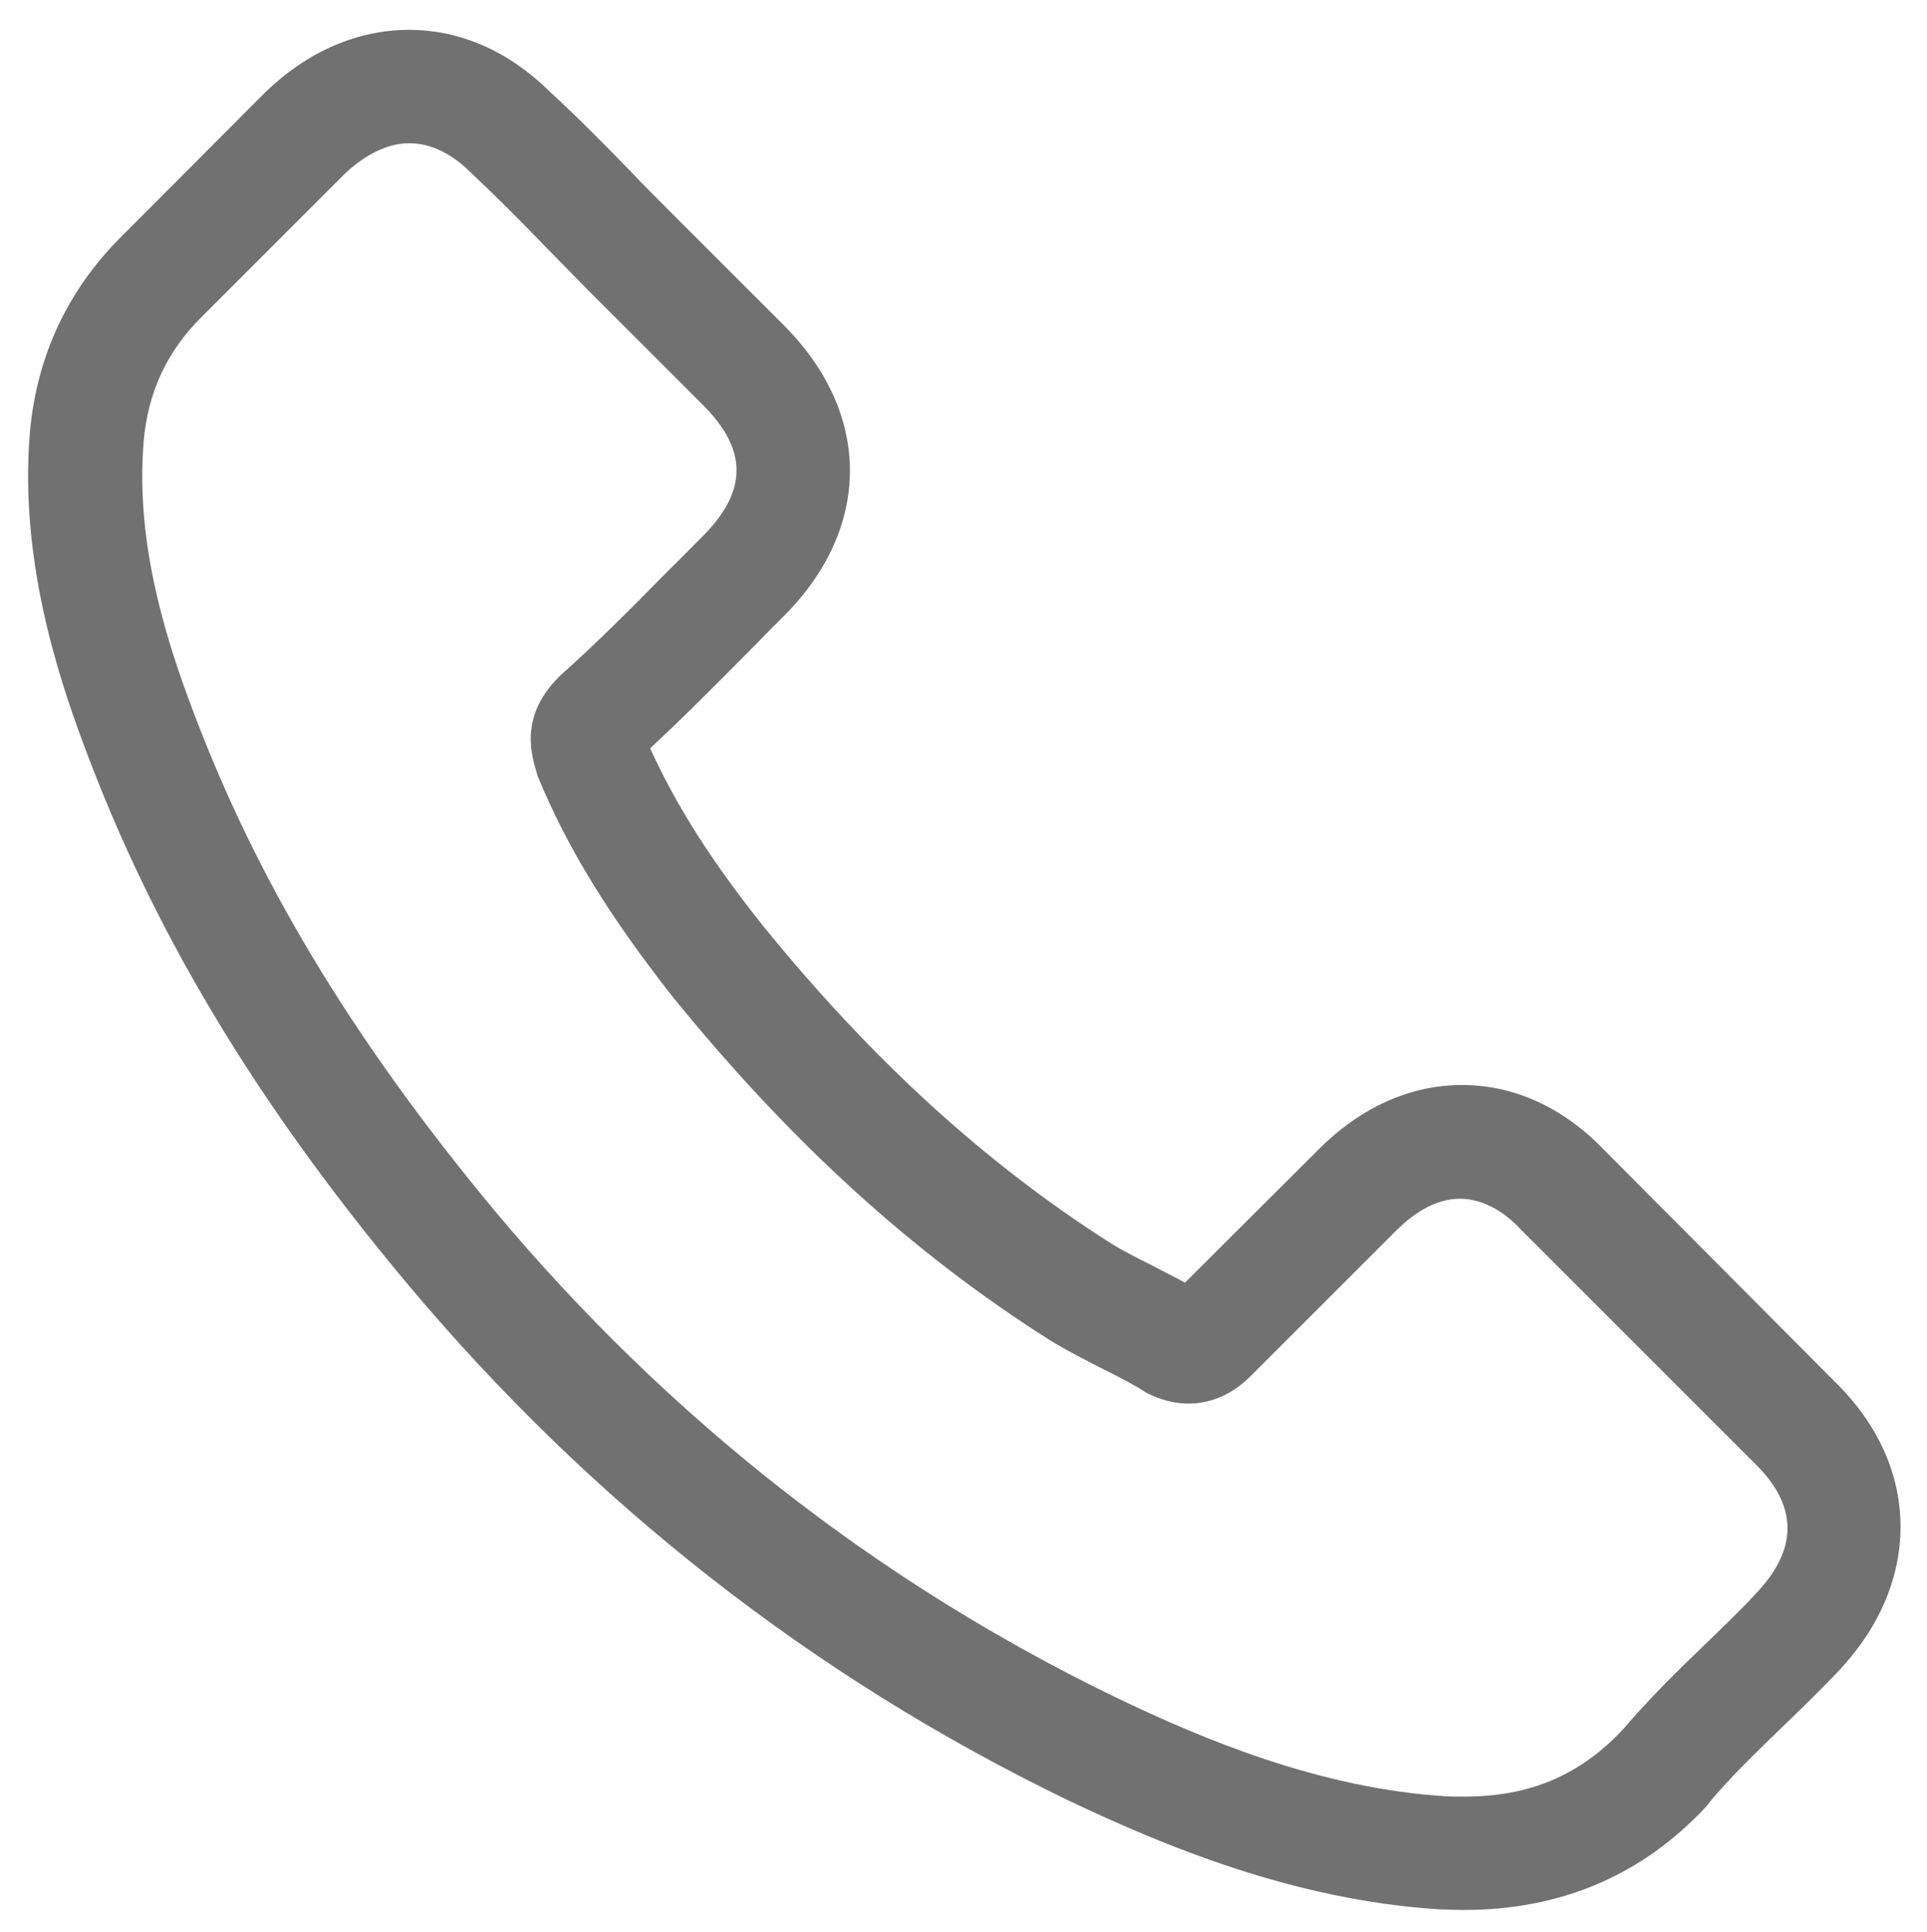
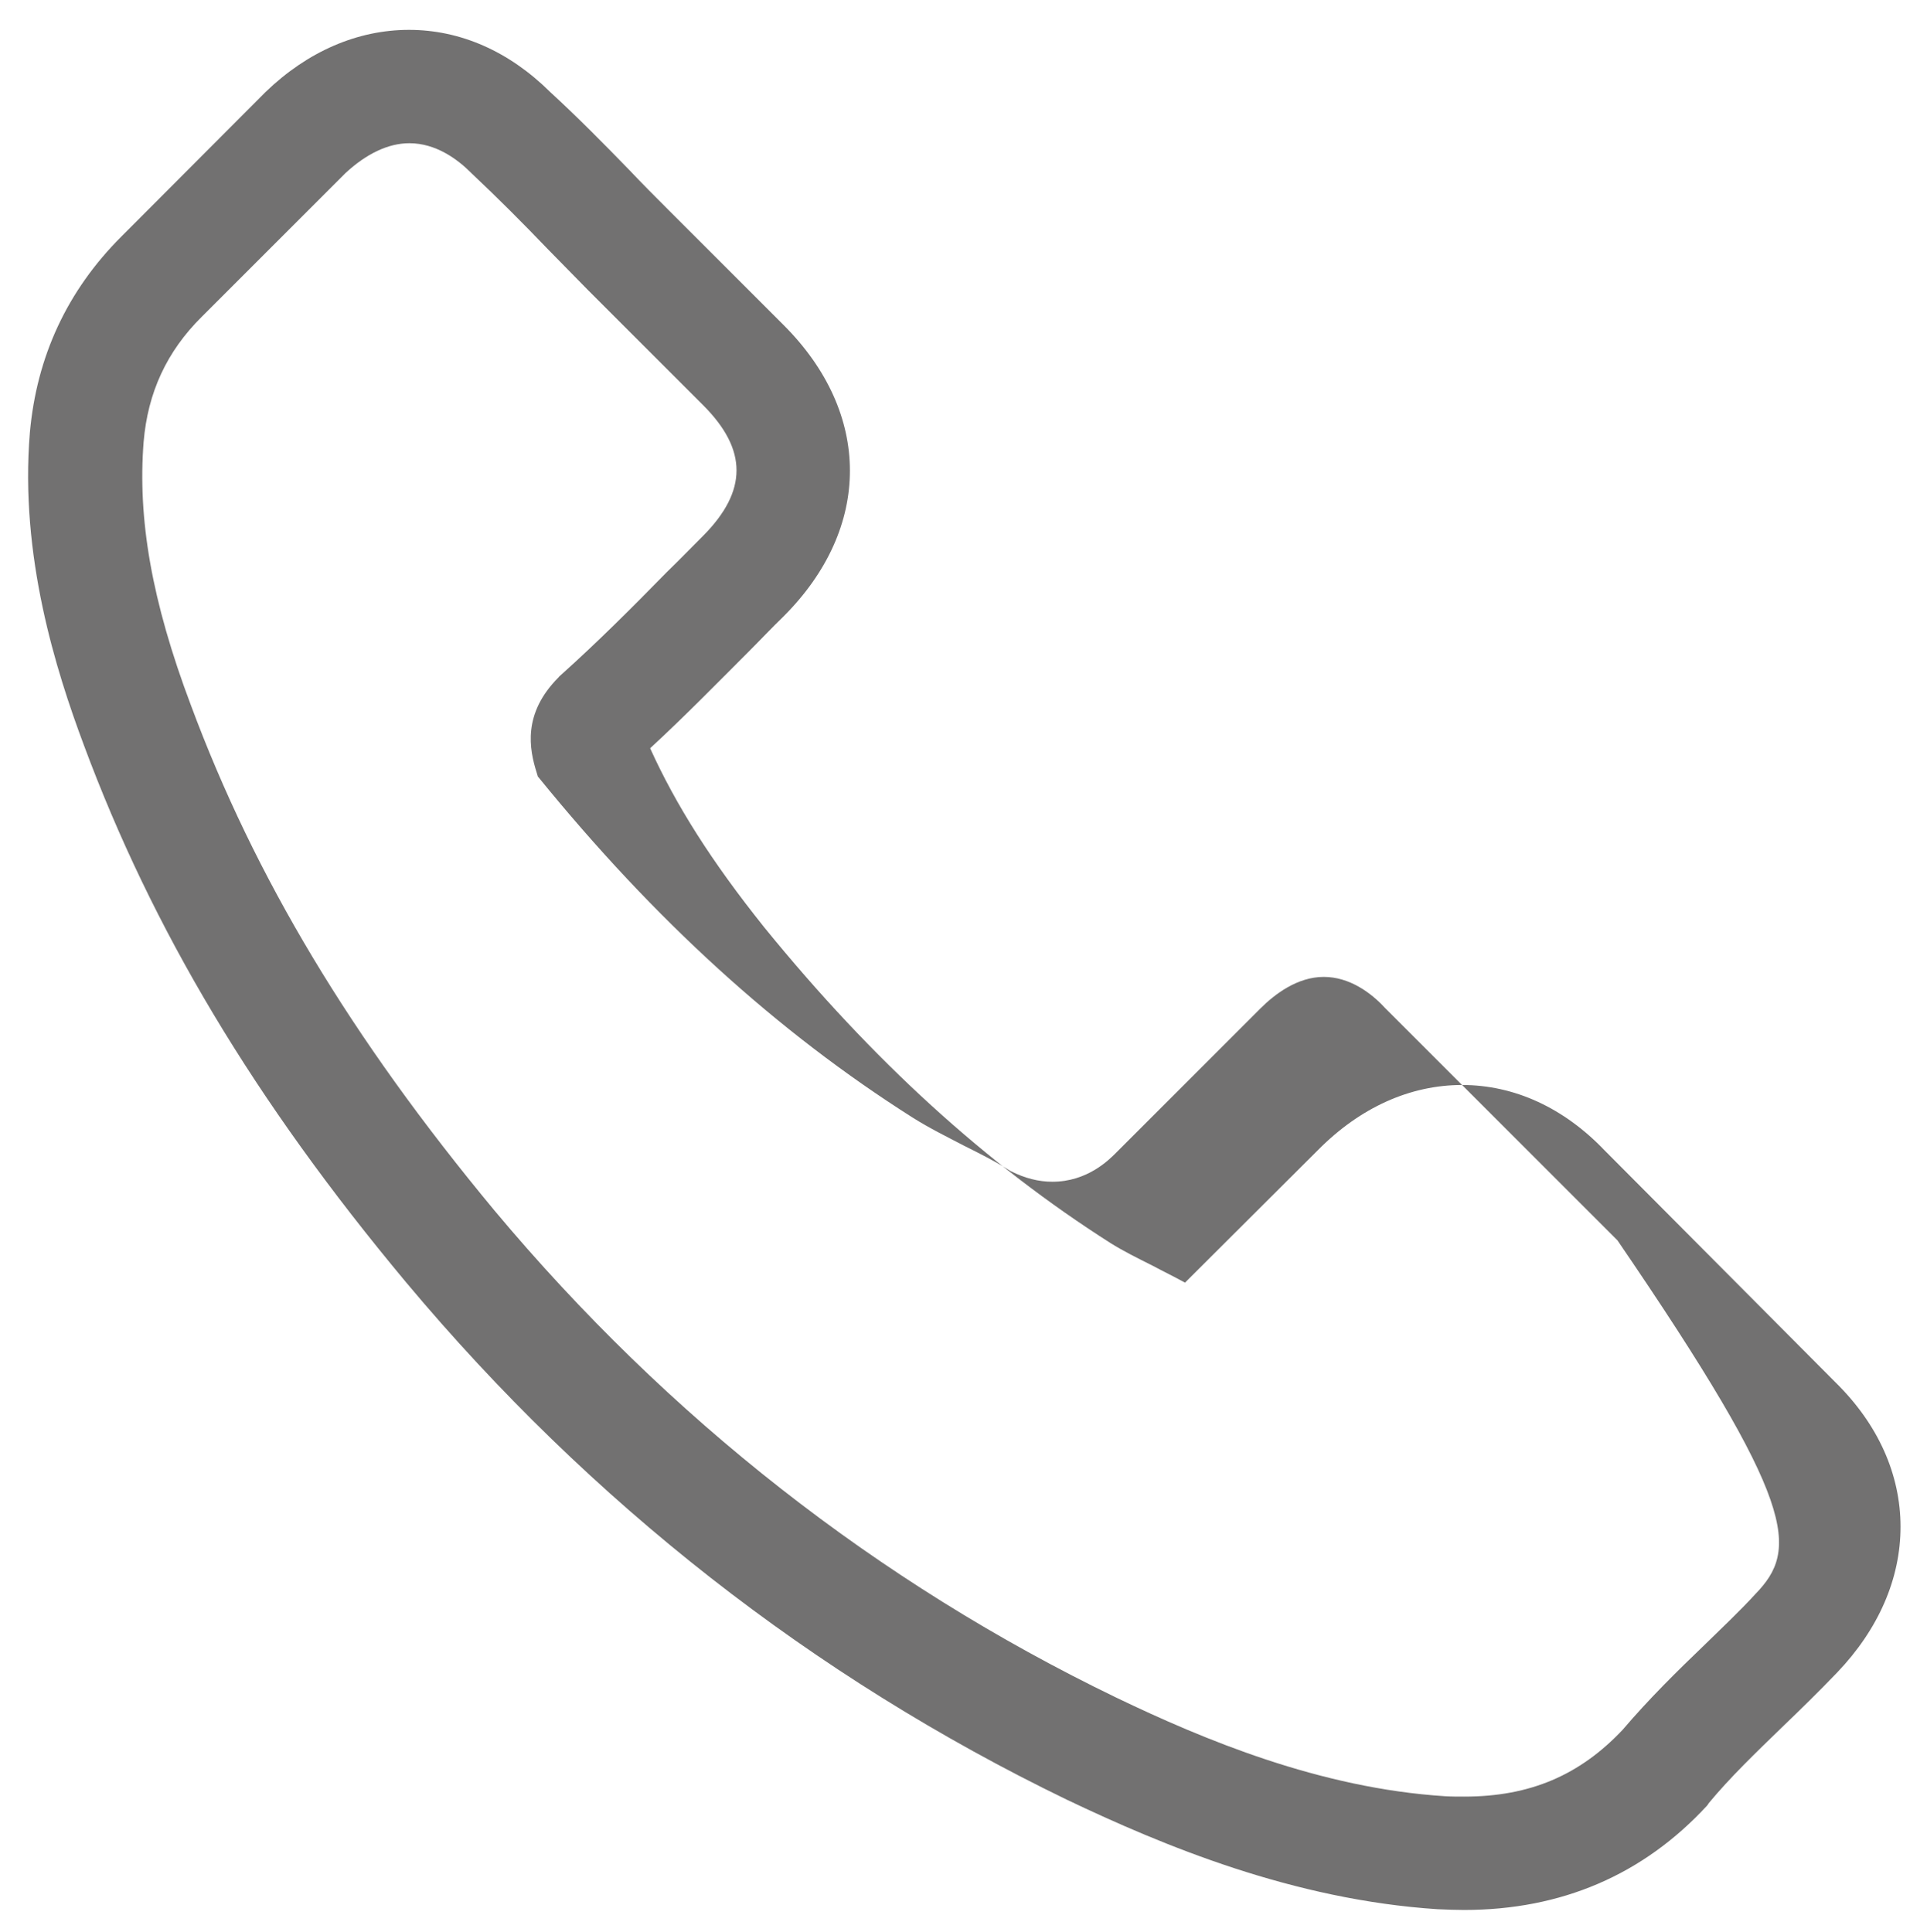
<svg xmlns="http://www.w3.org/2000/svg" version="1.1" id="Capa_1" x="0px" y="0px" viewBox="0 0 509.8 511.2" style="enable-background:new 0 0 509.8 511.2;" xml:space="preserve">
  <style type="text/css">
	.st0{fill:#727171;}
</style>
  <g>
    <g>
-       <path class="st0" d="M424.5,304.4c-10.8-11.3-23.9-17.3-37.7-17.3c-13.7,0-26.9,5.9-38.1,17.2l-35.2,35.1c-2.9-1.6-5.8-3-8.6-4.5    c-4-2-7.8-3.9-11-5.9c-33-21-63-48.3-91.7-83.6C188.2,227.9,178.8,213,172,198c9.1-8.4,17.6-17.1,25.9-25.4    c3.1-3.1,6.2-6.4,9.4-9.5c23.4-23.4,23.4-53.7,0-77.1l-30.4-30.4c-3.5-3.5-7-7-10.4-10.6c-6.7-6.9-13.7-14-21-20.7    c-10.8-10.7-23.7-16.4-37.3-16.4s-26.8,5.7-37.9,16.4c-0.1,0.1-0.1,0.1-0.2,0.2L32.1,62.6C17.8,76.9,9.7,94.3,7.9,114.5    c-2.7,32.6,6.9,62.9,14.3,82.7c18.1,48.7,45,93.9,85.3,142.2c48.8,58.3,107.6,104.3,174.7,136.8c25.6,12.2,59.9,26.5,98.1,29    c2.3,0.1,4.8,0.2,7,0.2c25.8,0,47.4-9.3,64.3-27.6c0.1-0.2,0.3-0.3,0.4-0.6c5.8-7,12.5-13.4,19.5-20.2c4.8-4.6,9.7-9.4,14.5-14.4    c11-11.5,16.8-24.9,16.8-38.6c0-13.8-5.9-27.1-17.2-38.2L424.5,304.4z M464.4,421.8C464.3,421.8,464.3,421.9,464.4,421.8    c-4.3,4.7-8.8,8.9-13.6,13.6c-7.2,6.9-14.6,14.2-21.5,22.3c-11.3,12-24.5,17.7-41.9,17.7c-1.7,0-3.5,0-5.1-0.1    c-33.1-2.1-63.9-15-87-26.1c-63.1-30.5-118.5-73.9-164.5-128.9c-38-45.8-63.4-88.2-80.3-133.7C40.1,159,36.4,137.3,38,116.9    c1.1-13,6.1-23.9,15.4-33.1l38-38c5.5-5.1,11.3-7.9,16.9-7.9c7,0,12.7,4.2,16.3,7.8c0.1,0.1,0.2,0.2,0.3,0.3    c6.8,6.4,13.3,12.9,20.1,20c3.5,3.6,7,7.1,10.6,10.8l30.4,30.4c11.8,11.8,11.8,22.7,0,34.6c-3.2,3.2-6.4,6.5-9.6,9.6    c-9.4,9.6-18.3,18.5-28,27.2c-0.2,0.2-0.4,0.3-0.6,0.6c-9.6,9.6-7.8,19-5.8,25.3c0.1,0.3,0.2,0.7,0.3,1    c7.9,19.2,19.1,37.2,36,58.7l0.1,0.1c30.8,37.9,63.2,67.4,99,90.1c4.6,2.9,9.3,5.2,13.7,7.5c4,2,7.8,3.9,11,5.9    c0.4,0.2,0.9,0.6,1.3,0.8c3.8,1.9,7.4,2.8,11,2.8c9.3,0,15-5.8,16.9-7.7l38.1-38.1c3.8-3.8,9.8-8.4,16.8-8.4    c6.9,0,12.6,4.3,16.1,8.1c0.1,0.1,0.1,0.1,0.2,0.2l61.4,61.4C475.8,398.3,475.8,410,464.4,421.8z" />
+       <path class="st0" d="M424.5,304.4c-10.8-11.3-23.9-17.3-37.7-17.3c-13.7,0-26.9,5.9-38.1,17.2l-35.2,35.1c-2.9-1.6-5.8-3-8.6-4.5    c-4-2-7.8-3.9-11-5.9c-33-21-63-48.3-91.7-83.6C188.2,227.9,178.8,213,172,198c9.1-8.4,17.6-17.1,25.9-25.4    c3.1-3.1,6.2-6.4,9.4-9.5c23.4-23.4,23.4-53.7,0-77.1l-30.4-30.4c-3.5-3.5-7-7-10.4-10.6c-6.7-6.9-13.7-14-21-20.7    c-10.8-10.7-23.7-16.4-37.3-16.4s-26.8,5.7-37.9,16.4c-0.1,0.1-0.1,0.1-0.2,0.2L32.1,62.6C17.8,76.9,9.7,94.3,7.9,114.5    c-2.7,32.6,6.9,62.9,14.3,82.7c18.1,48.7,45,93.9,85.3,142.2c48.8,58.3,107.6,104.3,174.7,136.8c25.6,12.2,59.9,26.5,98.1,29    c2.3,0.1,4.8,0.2,7,0.2c25.8,0,47.4-9.3,64.3-27.6c0.1-0.2,0.3-0.3,0.4-0.6c5.8-7,12.5-13.4,19.5-20.2c4.8-4.6,9.7-9.4,14.5-14.4    c11-11.5,16.8-24.9,16.8-38.6c0-13.8-5.9-27.1-17.2-38.2L424.5,304.4z M464.4,421.8C464.3,421.8,464.3,421.9,464.4,421.8    c-4.3,4.7-8.8,8.9-13.6,13.6c-7.2,6.9-14.6,14.2-21.5,22.3c-11.3,12-24.5,17.7-41.9,17.7c-1.7,0-3.5,0-5.1-0.1    c-33.1-2.1-63.9-15-87-26.1c-63.1-30.5-118.5-73.9-164.5-128.9c-38-45.8-63.4-88.2-80.3-133.7C40.1,159,36.4,137.3,38,116.9    c1.1-13,6.1-23.9,15.4-33.1l38-38c5.5-5.1,11.3-7.9,16.9-7.9c7,0,12.7,4.2,16.3,7.8c0.1,0.1,0.2,0.2,0.3,0.3    c6.8,6.4,13.3,12.9,20.1,20c3.5,3.6,7,7.1,10.6,10.8l30.4,30.4c11.8,11.8,11.8,22.7,0,34.6c-3.2,3.2-6.4,6.5-9.6,9.6    c-9.4,9.6-18.3,18.5-28,27.2c-0.2,0.2-0.4,0.3-0.6,0.6c-9.6,9.6-7.8,19-5.8,25.3c0.1,0.3,0.2,0.7,0.3,1    l0.1,0.1c30.8,37.9,63.2,67.4,99,90.1c4.6,2.9,9.3,5.2,13.7,7.5c4,2,7.8,3.9,11,5.9    c0.4,0.2,0.9,0.6,1.3,0.8c3.8,1.9,7.4,2.8,11,2.8c9.3,0,15-5.8,16.9-7.7l38.1-38.1c3.8-3.8,9.8-8.4,16.8-8.4    c6.9,0,12.6,4.3,16.1,8.1c0.1,0.1,0.1,0.1,0.2,0.2l61.4,61.4C475.8,398.3,475.8,410,464.4,421.8z" />
    </g>
  </g>
</svg>